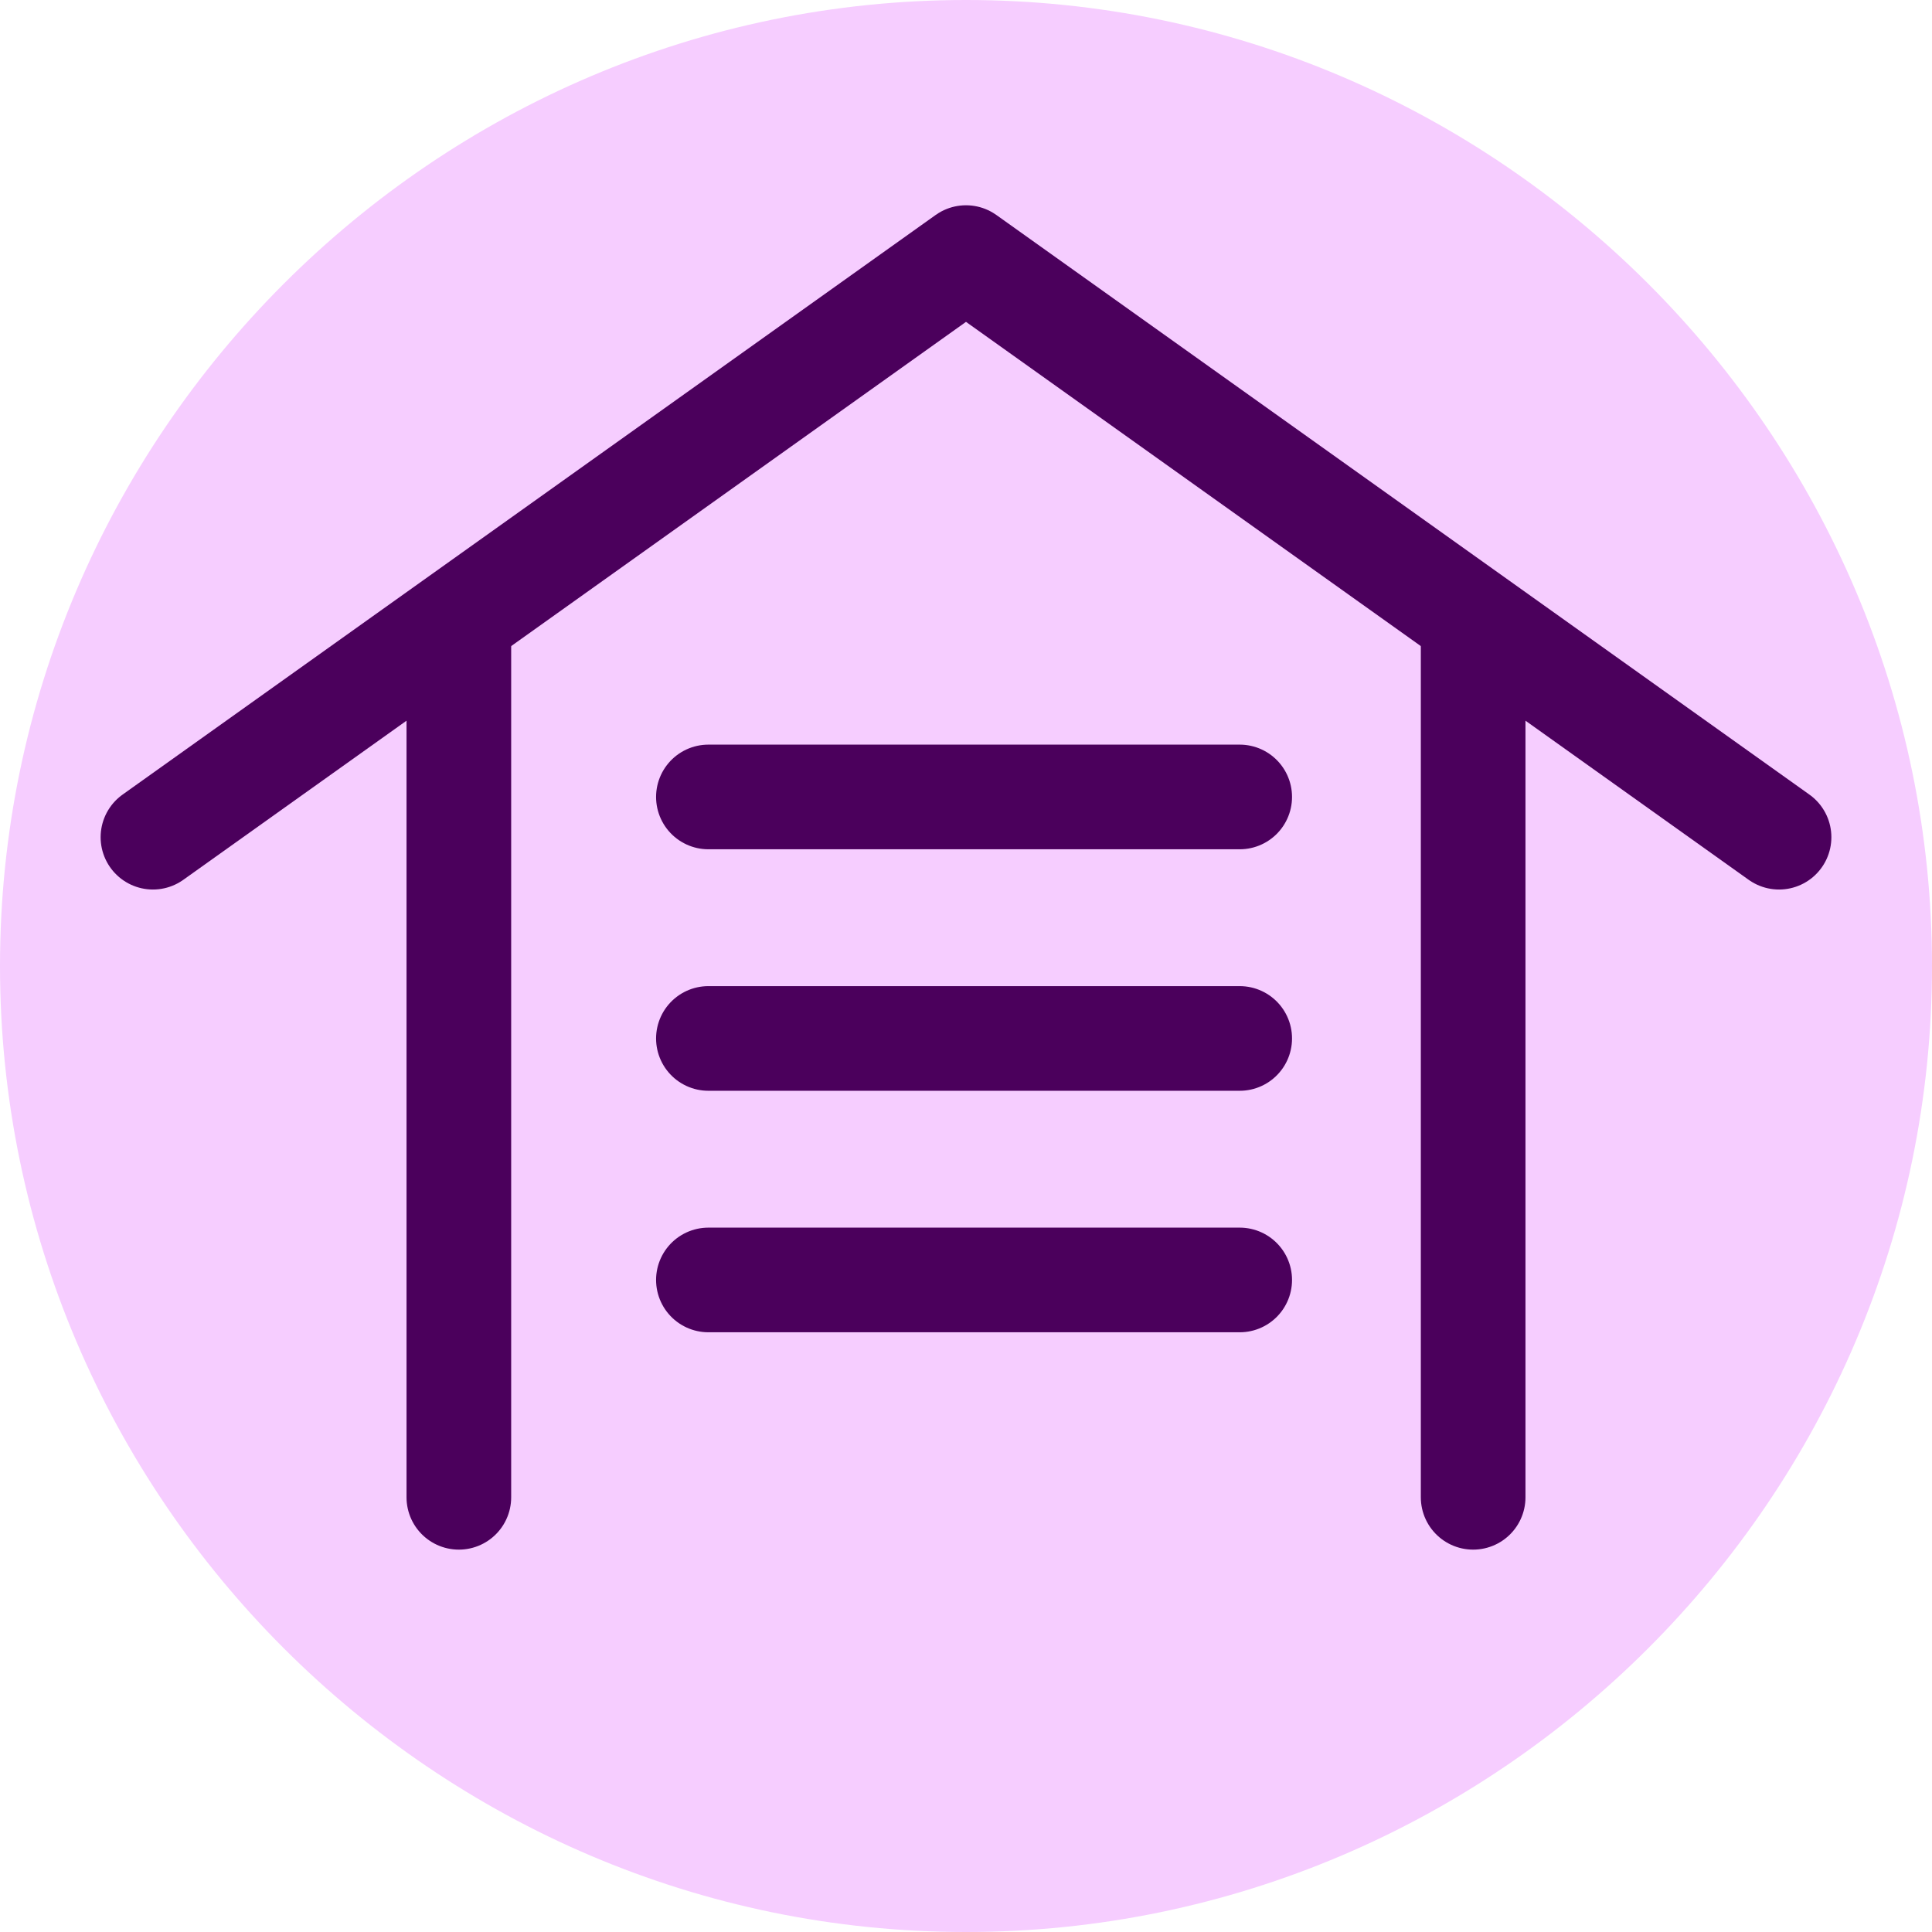
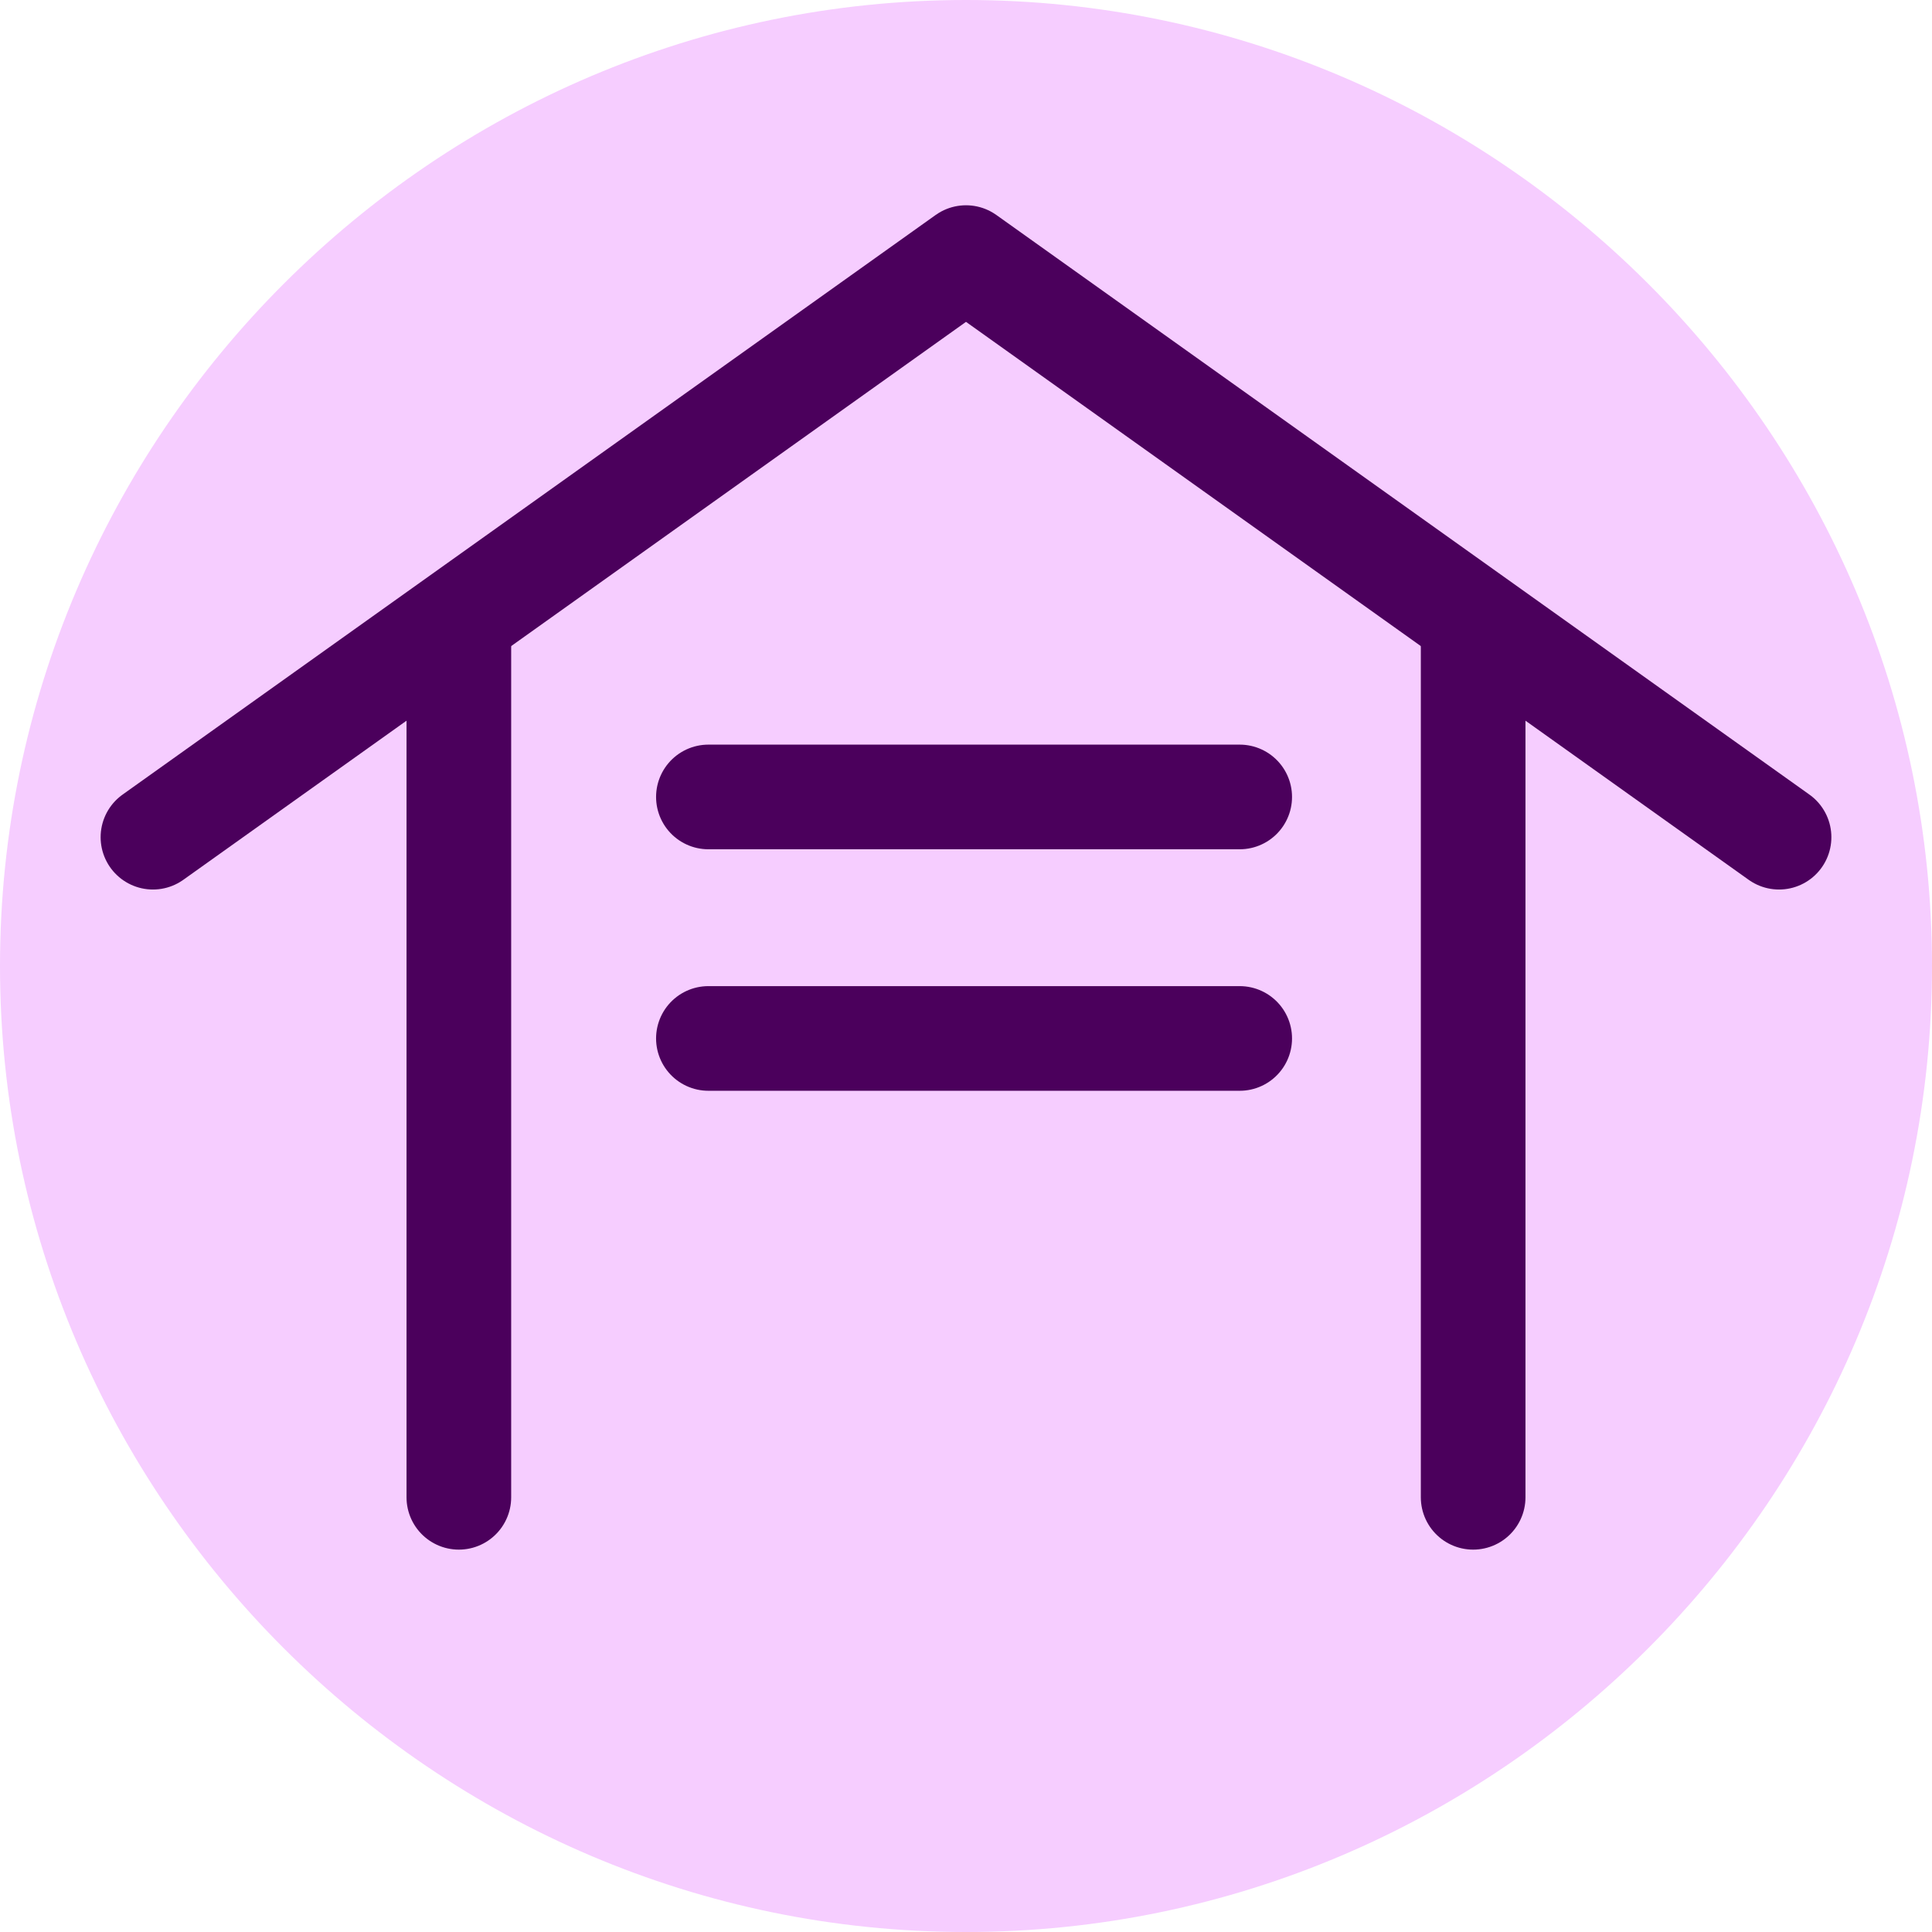
<svg xmlns="http://www.w3.org/2000/svg" version="1.1" id="Layer_1" x="0px" y="0px" viewBox="0 0 24 24" style="enable-background:new 0 0 24 24;" xml:space="preserve">
  <style type="text/css">
	.st0{fill:#F6CDFF;}
	
		.st1{fill-rule:evenodd;clip-rule:evenodd;fill:none;stroke:#4B005C;stroke-width:1.3;stroke-linecap:round;stroke-linejoin:round;stroke-miterlimit:10;}
</style>
  <path class="st0" d="M12,0L12,0c6.6,0,12,5.4,12,12l0,0c0,6.6-5.4,12-12,12l0,0C5.4,24,0,18.6,0,12l0,0C0,5.4,5.4,0,12,0z" />
  <line class="st1" x1="15.4" y1="9.9" x2="8.8" y2="9.9" />
  <line class="st1" x1="15.4" y1="12.9" x2="8.8" y2="12.9" />
-   <line class="st1" x1="15.4" y1="15.9" x2="8.8" y2="15.9" />
  <g>
    <line class="st1" x1="5.7" y1="18.6" x2="5.7" y2="7.7" />
    <line class="st1" x1="18.3" y1="18.6" x2="18.3" y2="7.7" />
    <polyline class="st1" points="1.9,10.4 12,3.2 22.1,10.4  " />
  </g>
</svg>